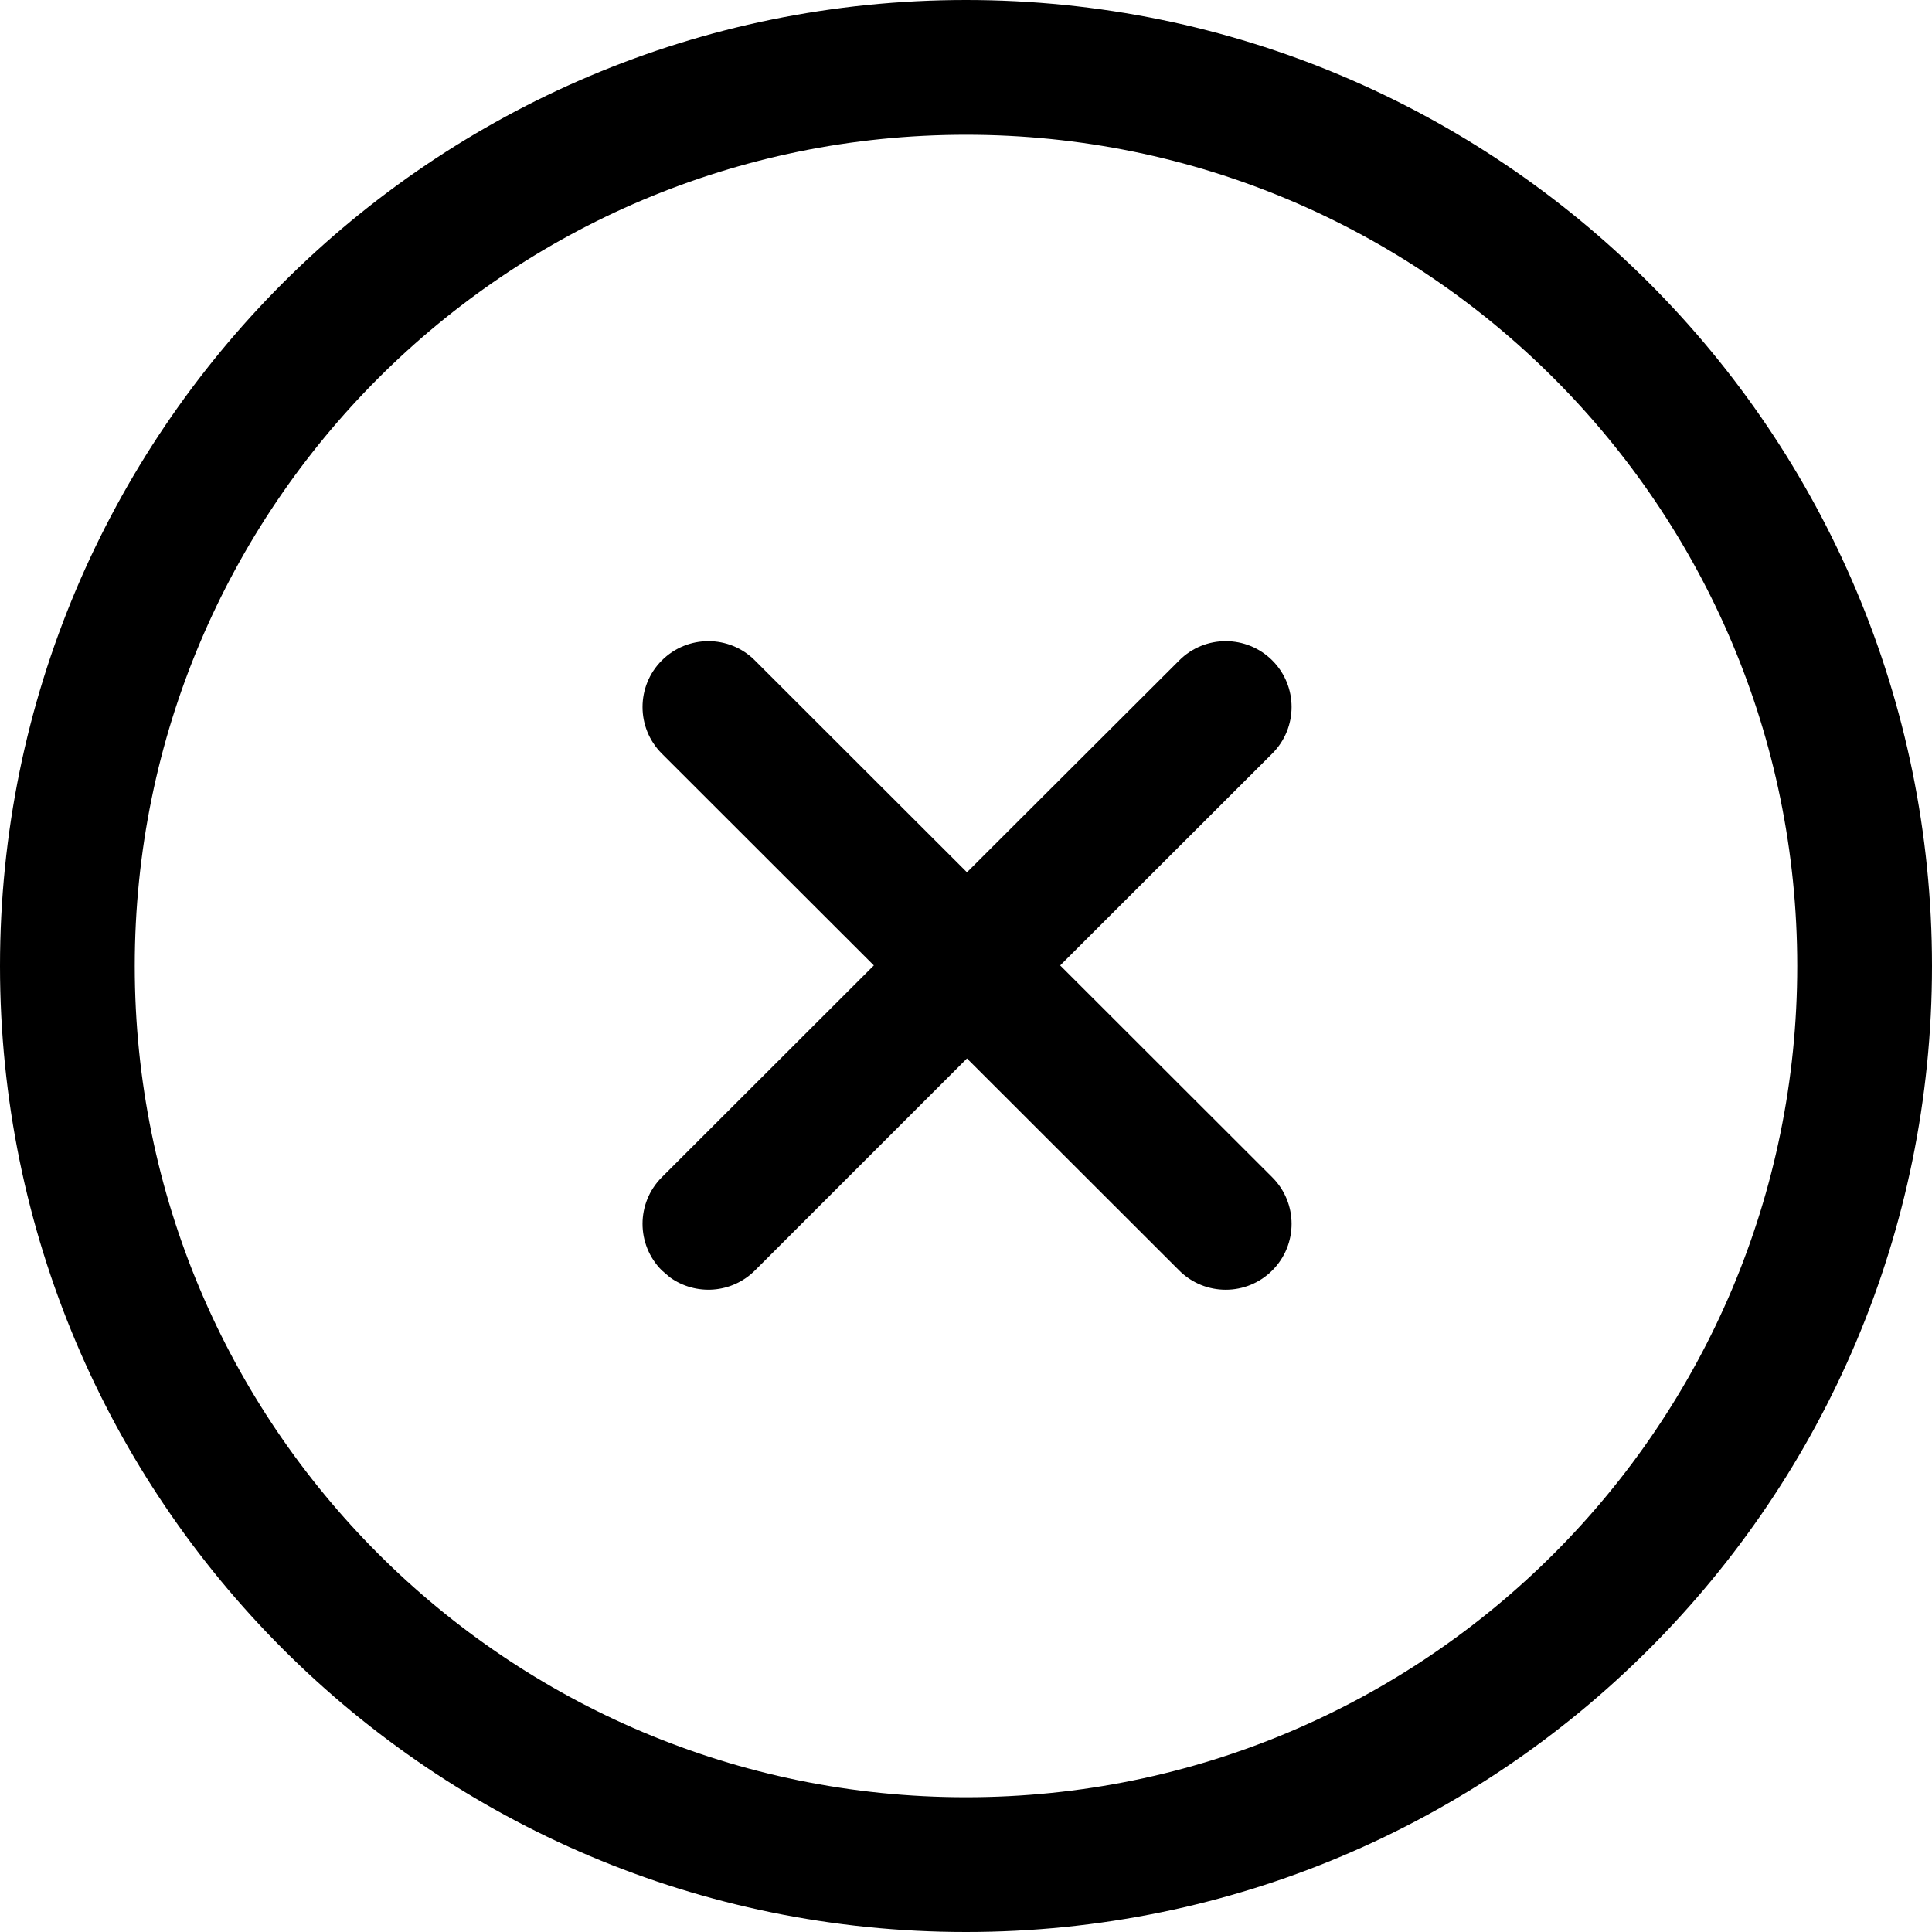
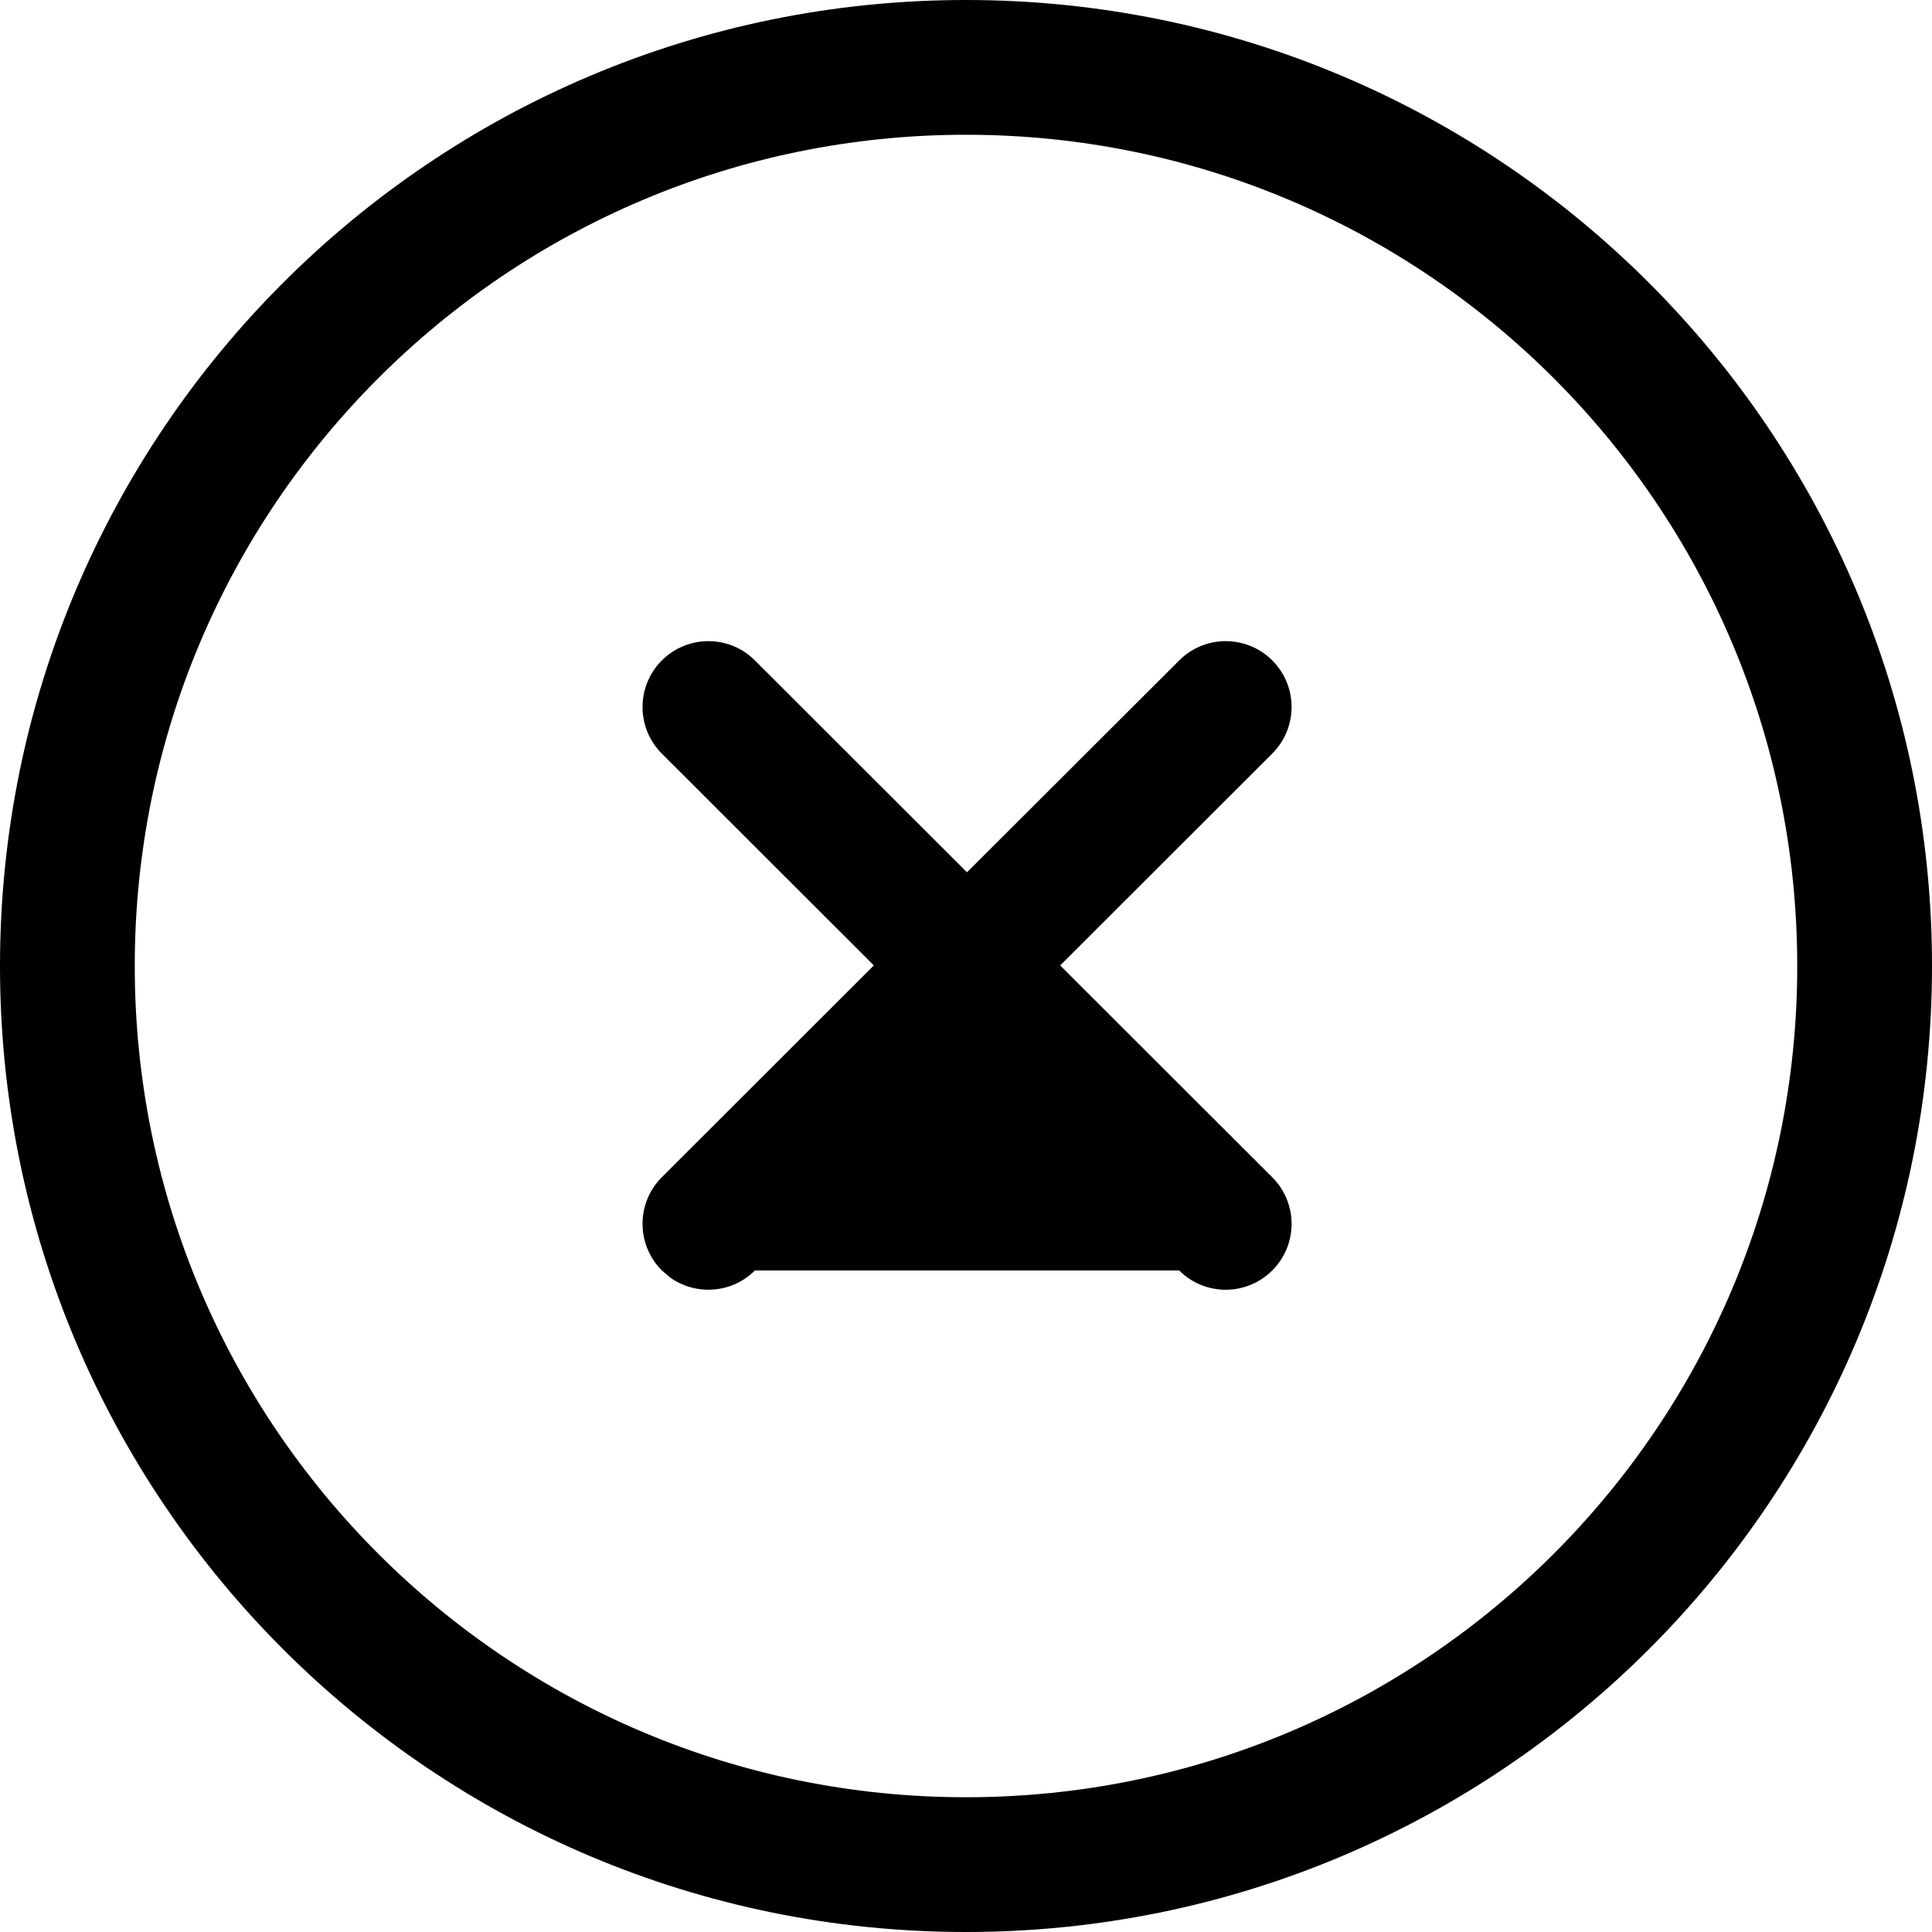
<svg xmlns="http://www.w3.org/2000/svg" viewBox="0 0 20 20" fill="currentColor">
-   <path fill="currentColor" d="M10,0 C15.523,0 20,4.477 20,10 C20,15.523 15.523,20 10,20 C4.477,20 0,15.523 0,10 C0,4.477 4.477,0 10,0 Z M10,1.395 C5.248,1.395 1.395,5.248 1.395,10 C1.395,14.752 5.248,18.605 10,18.605 C14.752,18.605 18.605,14.752 18.605,10 C18.605,5.248 14.752,1.395 10,1.395 Z M12.207,6.837 C12.473,6.57 12.905,6.571 13.171,6.837 C13.437,7.103 13.437,7.535 13.17,7.801 L13.17,7.801 L10.975,9.994 L13.17,12.187 C13.437,12.453 13.437,12.885 13.171,13.151 C12.905,13.418 12.473,13.418 12.207,13.152 L10.01,10.957 L7.815,13.152 C7.575,13.391 7.202,13.415 6.935,13.223 L6.851,13.151 C6.585,12.885 6.585,12.453 6.851,12.187 L6.851,12.187 L9.046,9.994 L6.851,7.801 C6.585,7.535 6.585,7.103 6.851,6.837 C7.117,6.571 7.549,6.57 7.815,6.837 L10.01,9.03 Z" />
+   <path fill="currentColor" d="M10,0 C15.523,0 20,4.477 20,10 C20,15.523 15.523,20 10,20 C4.477,20 0,15.523 0,10 C0,4.477 4.477,0 10,0 Z M10,1.395 C5.248,1.395 1.395,5.248 1.395,10 C1.395,14.752 5.248,18.605 10,18.605 C14.752,18.605 18.605,14.752 18.605,10 C18.605,5.248 14.752,1.395 10,1.395 Z M12.207,6.837 C12.473,6.57 12.905,6.571 13.171,6.837 C13.437,7.103 13.437,7.535 13.17,7.801 L13.17,7.801 L10.975,9.994 L13.17,12.187 C13.437,12.453 13.437,12.885 13.171,13.151 C12.905,13.418 12.473,13.418 12.207,13.152 L7.815,13.152 C7.575,13.391 7.202,13.415 6.935,13.223 L6.851,13.151 C6.585,12.885 6.585,12.453 6.851,12.187 L6.851,12.187 L9.046,9.994 L6.851,7.801 C6.585,7.535 6.585,7.103 6.851,6.837 C7.117,6.571 7.549,6.57 7.815,6.837 L10.01,9.03 Z" />
</svg>